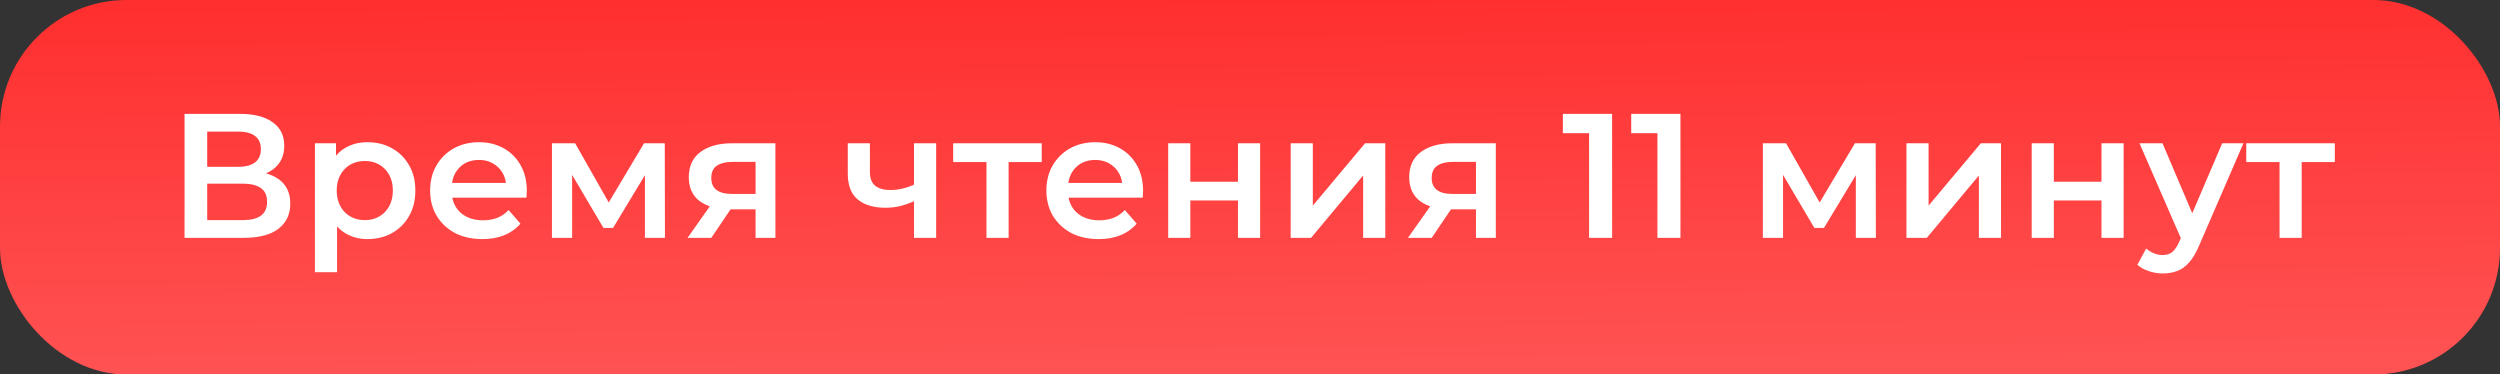
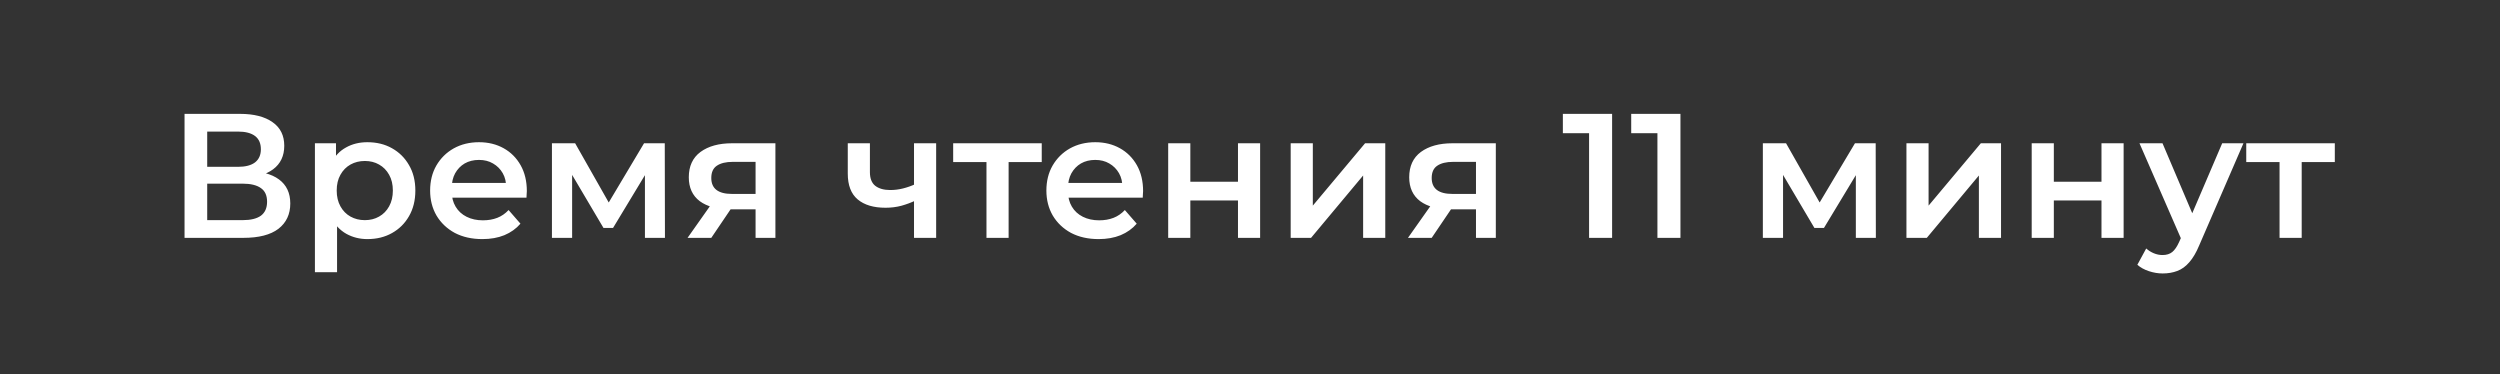
<svg xmlns="http://www.w3.org/2000/svg" width="494" height="74" viewBox="0 0 494 74" fill="none">
  <rect x="0" y="0" width="494" height="74" fill="#333333" stroke="none" />
-   <rect width="494" height="74" rx="25" fill="url(#paint0_linear_237_74)" />
-   <path d="M36.465 47V22.5H47.42C50.173 22.5 52.32 23.048 53.86 24.145C55.4 25.218 56.17 26.77 56.17 28.8C56.17 30.807 55.435 32.358 53.965 33.455C52.495 34.528 50.558 35.065 48.155 35.065L48.785 33.805C51.515 33.805 53.627 34.353 55.12 35.45C56.613 36.547 57.36 38.133 57.36 40.21C57.36 42.333 56.578 44.002 55.015 45.215C53.452 46.405 51.142 47 48.085 47H36.465ZM40.945 43.5H47.945C49.532 43.5 50.733 43.208 51.55 42.625C52.367 42.018 52.775 41.097 52.775 39.86C52.775 38.623 52.367 37.725 51.55 37.165C50.733 36.582 49.532 36.29 47.945 36.29H40.945V43.5ZM40.945 32.965H47.035C48.505 32.965 49.625 32.673 50.395 32.09C51.165 31.483 51.55 30.62 51.55 29.5C51.55 28.333 51.165 27.458 50.395 26.875C49.625 26.292 48.505 26 47.035 26H40.945V32.965ZM72.588 47.245C71.072 47.245 69.683 46.895 68.423 46.195C67.187 45.495 66.195 44.445 65.448 43.045C64.725 41.622 64.363 39.825 64.363 37.655C64.363 35.462 64.713 33.665 65.413 32.265C66.137 30.865 67.117 29.827 68.353 29.15C69.59 28.45 71.002 28.1 72.588 28.1C74.432 28.1 76.053 28.497 77.453 29.29C78.877 30.083 79.997 31.192 80.813 32.615C81.653 34.038 82.073 35.718 82.073 37.655C82.073 39.592 81.653 41.283 80.813 42.73C79.997 44.153 78.877 45.262 77.453 46.055C76.053 46.848 74.432 47.245 72.588 47.245ZM62.228 53.79V28.31H66.393V32.72L66.253 37.69L66.603 42.66V53.79H62.228ZM72.098 43.5C73.148 43.5 74.082 43.267 74.898 42.8C75.738 42.333 76.403 41.657 76.893 40.77C77.383 39.883 77.628 38.845 77.628 37.655C77.628 36.442 77.383 35.403 76.893 34.54C76.403 33.653 75.738 32.977 74.898 32.51C74.082 32.043 73.148 31.81 72.098 31.81C71.048 31.81 70.103 32.043 69.263 32.51C68.423 32.977 67.758 33.653 67.268 34.54C66.778 35.403 66.533 36.442 66.533 37.655C66.533 38.845 66.778 39.883 67.268 40.77C67.758 41.657 68.423 42.333 69.263 42.8C70.103 43.267 71.048 43.5 72.098 43.5ZM95.317 47.245C93.241 47.245 91.421 46.837 89.858 46.02C88.317 45.18 87.116 44.037 86.252 42.59C85.412 41.143 84.993 39.498 84.993 37.655C84.993 35.788 85.401 34.143 86.218 32.72C87.058 31.273 88.201 30.142 89.647 29.325C91.118 28.508 92.786 28.1 94.653 28.1C96.472 28.1 98.094 28.497 99.517 29.29C100.941 30.083 102.061 31.203 102.877 32.65C103.694 34.097 104.103 35.8 104.103 37.76C104.103 37.947 104.091 38.157 104.067 38.39C104.067 38.623 104.056 38.845 104.032 39.055H88.457V36.15H101.722L100.007 37.06C100.031 35.987 99.809 35.042 99.343 34.225C98.876 33.408 98.234 32.767 97.418 32.3C96.624 31.833 95.703 31.6 94.653 31.6C93.579 31.6 92.634 31.833 91.817 32.3C91.024 32.767 90.394 33.42 89.927 34.26C89.484 35.077 89.263 36.045 89.263 37.165V37.865C89.263 38.985 89.519 39.977 90.032 40.84C90.546 41.703 91.269 42.368 92.203 42.835C93.136 43.302 94.209 43.535 95.422 43.535C96.472 43.535 97.418 43.372 98.257 43.045C99.097 42.718 99.844 42.205 100.497 41.505L102.842 44.2C102.002 45.18 100.941 45.938 99.657 46.475C98.397 46.988 96.951 47.245 95.317 47.245ZM109.063 47V28.31H113.648L121.173 41.575H119.353L127.263 28.31H131.358L131.393 47H127.438V33L128.138 33.455L121.138 45.04H119.248L112.213 33.14L113.053 32.93V47H109.063ZM149.301 47V40.63L149.931 41.365H144.331C141.764 41.365 139.746 40.828 138.276 39.755C136.829 38.658 136.106 37.083 136.106 35.03C136.106 32.837 136.876 31.168 138.416 30.025C139.979 28.882 142.056 28.31 144.646 28.31H153.221V47H149.301ZM135.861 47L140.901 39.86H145.381L140.551 47H135.861ZM149.301 39.23V30.83L149.931 31.985H144.786C143.433 31.985 142.383 32.242 141.636 32.755C140.913 33.245 140.551 34.05 140.551 35.17C140.551 37.27 141.916 38.32 144.646 38.32H149.931L149.301 39.23ZM180.924 39.615C180.037 40.035 179.092 40.385 178.089 40.665C177.109 40.922 176.07 41.05 174.974 41.05C172.617 41.05 170.785 40.502 169.479 39.405C168.172 38.308 167.519 36.605 167.519 34.295V28.31H171.894V34.015C171.894 35.252 172.244 36.15 172.944 36.71C173.667 37.27 174.659 37.55 175.919 37.55C176.759 37.55 177.599 37.445 178.439 37.235C179.279 37.025 180.107 36.733 180.924 36.36V39.615ZM180.609 47V28.31H184.984V47H180.609ZM194.927 47V30.97L195.942 32.02H188.347V28.31H205.847V32.02H198.287L199.302 30.97V47H194.927ZM217.09 47.245C215.013 47.245 213.193 46.837 211.63 46.02C210.09 45.18 208.888 44.037 208.025 42.59C207.185 41.143 206.765 39.498 206.765 37.655C206.765 35.788 207.173 34.143 207.99 32.72C208.83 31.273 209.973 30.142 211.42 29.325C212.89 28.508 214.558 28.1 216.425 28.1C218.245 28.1 219.867 28.497 221.29 29.29C222.713 30.083 223.833 31.203 224.65 32.65C225.467 34.097 225.875 35.8 225.875 37.76C225.875 37.947 225.863 38.157 225.84 38.39C225.84 38.623 225.828 38.845 225.805 39.055H210.23V36.15H223.495L221.78 37.06C221.803 35.987 221.582 35.042 221.115 34.225C220.648 33.408 220.007 32.767 219.19 32.3C218.397 31.833 217.475 31.6 216.425 31.6C215.352 31.6 214.407 31.833 213.59 32.3C212.797 32.767 212.167 33.42 211.7 34.26C211.257 35.077 211.035 36.045 211.035 37.165V37.865C211.035 38.985 211.292 39.977 211.805 40.84C212.318 41.703 213.042 42.368 213.975 42.835C214.908 43.302 215.982 43.535 217.195 43.535C218.245 43.535 219.19 43.372 220.03 43.045C220.87 42.718 221.617 42.205 222.27 41.505L224.615 44.2C223.775 45.18 222.713 45.938 221.43 46.475C220.17 46.988 218.723 47.245 217.09 47.245ZM230.835 47V28.31H235.21V35.905H244.625V28.31H249V47H244.625V39.615H235.21V47H230.835ZM255.039 47V28.31H259.414V40.63L269.739 28.31H273.729V47H269.354V34.68L259.064 47H255.039ZM291.654 47V40.63L292.284 41.365H286.684C284.117 41.365 282.099 40.828 280.629 39.755C279.182 38.658 278.459 37.083 278.459 35.03C278.459 32.837 279.229 31.168 280.769 30.025C282.332 28.882 284.409 28.31 286.999 28.31H295.574V47H291.654ZM278.214 47L283.254 39.86H287.734L282.904 47H278.214ZM291.654 39.23V30.83L292.284 31.985H287.139C285.785 31.985 284.735 32.242 283.989 32.755C283.265 33.245 282.904 34.05 282.904 35.17C282.904 37.27 284.269 38.32 286.999 38.32H292.284L291.654 39.23ZM314.002 47V24.25L315.997 26.315H308.822V22.5H318.552V47H314.002ZM327.507 47V24.25L329.502 26.315H322.327V22.5H332.057V47H327.507ZM348.34 47V28.31H352.925L360.45 41.575H358.63L366.54 28.31H370.635L370.67 47H366.715V33L367.415 33.455L360.415 45.04H358.525L351.49 33.14L352.33 32.93V47H348.34ZM376.713 47V28.31H381.088V40.63L391.413 28.31H395.403V47H391.028V34.68L380.738 47H376.713ZM401.463 47V28.31H405.838V35.905H415.253V28.31H419.628V47H415.253V39.615H405.838V47H401.463ZM427.346 54.035C426.436 54.035 425.526 53.883 424.616 53.58C423.706 53.277 422.948 52.857 422.341 52.32L424.091 49.1C424.535 49.497 425.036 49.812 425.596 50.045C426.156 50.278 426.728 50.395 427.311 50.395C428.105 50.395 428.746 50.197 429.236 49.8C429.726 49.403 430.181 48.738 430.601 47.805L431.686 45.355L432.036 44.83L439.106 28.31H443.306L434.556 48.505C433.973 49.905 433.32 51.013 432.596 51.83C431.896 52.647 431.103 53.218 430.216 53.545C429.353 53.872 428.396 54.035 427.346 54.035ZM431.196 47.665L422.761 28.31H427.311L434.171 44.445L431.196 47.665ZM450.439 47V30.97L451.454 32.02H443.859V28.31H461.359V32.02H453.799L454.814 30.97V47H450.439Z" fill="white" />
+   <path d="M36.465 47V22.5H47.42C50.173 22.5 52.32 23.048 53.86 24.145C55.4 25.218 56.17 26.77 56.17 28.8C56.17 30.807 55.435 32.358 53.965 33.455C52.495 34.528 50.558 35.065 48.155 35.065L48.785 33.805C51.515 33.805 53.627 34.353 55.12 35.45C56.613 36.547 57.36 38.133 57.36 40.21C57.36 42.333 56.578 44.002 55.015 45.215C53.452 46.405 51.142 47 48.085 47H36.465ZM40.945 43.5H47.945C49.532 43.5 50.733 43.208 51.55 42.625C52.367 42.018 52.775 41.097 52.775 39.86C52.775 38.623 52.367 37.725 51.55 37.165C50.733 36.582 49.532 36.29 47.945 36.29H40.945V43.5ZM40.945 32.965H47.035C48.505 32.965 49.625 32.673 50.395 32.09C51.165 31.483 51.55 30.62 51.55 29.5C51.55 28.333 51.165 27.458 50.395 26.875C49.625 26.292 48.505 26 47.035 26H40.945V32.965ZM72.588 47.245C71.072 47.245 69.683 46.895 68.423 46.195C67.187 45.495 66.195 44.445 65.448 43.045C64.725 41.622 64.363 39.825 64.363 37.655C64.363 35.462 64.713 33.665 65.413 32.265C66.137 30.865 67.117 29.827 68.353 29.15C69.59 28.45 71.002 28.1 72.588 28.1C74.432 28.1 76.053 28.497 77.453 29.29C78.877 30.083 79.997 31.192 80.813 32.615C81.653 34.038 82.073 35.718 82.073 37.655C82.073 39.592 81.653 41.283 80.813 42.73C79.997 44.153 78.877 45.262 77.453 46.055C76.053 46.848 74.432 47.245 72.588 47.245ZM62.228 53.79V28.31H66.393V32.72L66.253 37.69L66.603 42.66V53.79H62.228ZM72.098 43.5C73.148 43.5 74.082 43.267 74.898 42.8C75.738 42.333 76.403 41.657 76.893 40.77C77.383 39.883 77.628 38.845 77.628 37.655C77.628 36.442 77.383 35.403 76.893 34.54C76.403 33.653 75.738 32.977 74.898 32.51C74.082 32.043 73.148 31.81 72.098 31.81C71.048 31.81 70.103 32.043 69.263 32.51C68.423 32.977 67.758 33.653 67.268 34.54C66.778 35.403 66.533 36.442 66.533 37.655C66.533 38.845 66.778 39.883 67.268 40.77C67.758 41.657 68.423 42.333 69.263 42.8C70.103 43.267 71.048 43.5 72.098 43.5ZM95.317 47.245C93.241 47.245 91.421 46.837 89.858 46.02C88.317 45.18 87.116 44.037 86.252 42.59C85.412 41.143 84.993 39.498 84.993 37.655C84.993 35.788 85.401 34.143 86.218 32.72C87.058 31.273 88.201 30.142 89.647 29.325C91.118 28.508 92.786 28.1 94.653 28.1C96.472 28.1 98.094 28.497 99.517 29.29C100.941 30.083 102.061 31.203 102.877 32.65C103.694 34.097 104.103 35.8 104.103 37.76C104.103 37.947 104.091 38.157 104.067 38.39C104.067 38.623 104.056 38.845 104.032 39.055H88.457V36.15H101.722L100.007 37.06C100.031 35.987 99.809 35.042 99.343 34.225C98.876 33.408 98.234 32.767 97.418 32.3C96.624 31.833 95.703 31.6 94.653 31.6C93.579 31.6 92.634 31.833 91.817 32.3C91.024 32.767 90.394 33.42 89.927 34.26C89.484 35.077 89.263 36.045 89.263 37.165V37.865C89.263 38.985 89.519 39.977 90.032 40.84C90.546 41.703 91.269 42.368 92.203 42.835C93.136 43.302 94.209 43.535 95.422 43.535C96.472 43.535 97.418 43.372 98.257 43.045C99.097 42.718 99.844 42.205 100.497 41.505L102.842 44.2C102.002 45.18 100.941 45.938 99.657 46.475C98.397 46.988 96.951 47.245 95.317 47.245ZM109.063 47V28.31H113.648L121.173 41.575H119.353L127.263 28.31H131.358L131.393 47H127.438V33L128.138 33.455L121.138 45.04H119.248L112.213 33.14L113.053 32.93V47H109.063ZM149.301 47V40.63L149.931 41.365H144.331C141.764 41.365 139.746 40.828 138.276 39.755C136.829 38.658 136.106 37.083 136.106 35.03C136.106 32.837 136.876 31.168 138.416 30.025C139.979 28.882 142.056 28.31 144.646 28.31H153.221V47H149.301ZM135.861 47L140.901 39.86H145.381L140.551 47H135.861ZM149.301 39.23V30.83L149.931 31.985H144.786C143.433 31.985 142.383 32.242 141.636 32.755C140.913 33.245 140.551 34.05 140.551 35.17C140.551 37.27 141.916 38.32 144.646 38.32H149.931L149.301 39.23ZM180.924 39.615C180.037 40.035 179.092 40.385 178.089 40.665C177.109 40.922 176.07 41.05 174.974 41.05C172.617 41.05 170.785 40.502 169.479 39.405C168.172 38.308 167.519 36.605 167.519 34.295V28.31H171.894V34.015C171.894 35.252 172.244 36.15 172.944 36.71C173.667 37.27 174.659 37.55 175.919 37.55C176.759 37.55 177.599 37.445 178.439 37.235C179.279 37.025 180.107 36.733 180.924 36.36V39.615ZM180.609 47V28.31H184.984V47H180.609ZM194.927 47V30.97L195.942 32.02H188.347V28.31H205.847V32.02H198.287L199.302 30.97V47H194.927ZM217.09 47.245C215.013 47.245 213.193 46.837 211.63 46.02C210.09 45.18 208.888 44.037 208.025 42.59C207.185 41.143 206.765 39.498 206.765 37.655C206.765 35.788 207.173 34.143 207.99 32.72C208.83 31.273 209.973 30.142 211.42 29.325C212.89 28.508 214.558 28.1 216.425 28.1C218.245 28.1 219.867 28.497 221.29 29.29C222.713 30.083 223.833 31.203 224.65 32.65C225.467 34.097 225.875 35.8 225.875 37.76C225.875 37.947 225.863 38.157 225.84 38.39C225.84 38.623 225.828 38.845 225.805 39.055H210.23V36.15H223.495L221.78 37.06C221.803 35.987 221.582 35.042 221.115 34.225C220.648 33.408 220.007 32.767 219.19 32.3C218.397 31.833 217.475 31.6 216.425 31.6C215.352 31.6 214.407 31.833 213.59 32.3C212.797 32.767 212.167 33.42 211.7 34.26C211.257 35.077 211.035 36.045 211.035 37.165V37.865C211.035 38.985 211.292 39.977 211.805 40.84C212.318 41.703 213.042 42.368 213.975 42.835C214.908 43.302 215.982 43.535 217.195 43.535C218.245 43.535 219.19 43.372 220.03 43.045C220.87 42.718 221.617 42.205 222.27 41.505L224.615 44.2C223.775 45.18 222.713 45.938 221.43 46.475C220.17 46.988 218.723 47.245 217.09 47.245ZM230.835 47V28.31H235.21V35.905H244.625V28.31H249V47H244.625V39.615H235.21V47H230.835ZM255.039 47V28.31H259.414V40.63L269.739 28.31H273.729V47H269.354V34.68L259.064 47H255.039ZM291.654 47V40.63L292.284 41.365H286.684C284.117 41.365 282.099 40.828 280.629 39.755C279.182 38.658 278.459 37.083 278.459 35.03C278.459 32.837 279.229 31.168 280.769 30.025C282.332 28.882 284.409 28.31 286.999 28.31H295.574V47H291.654ZM278.214 47L283.254 39.86H287.734L282.904 47H278.214ZM291.654 39.23V30.83L292.284 31.985H287.139C285.785 31.985 284.735 32.242 283.989 32.755C283.265 33.245 282.904 34.05 282.904 35.17C282.904 37.27 284.269 38.32 286.999 38.32H292.284L291.654 39.23ZM314.002 47V24.25L315.997 26.315H308.822V22.5H318.552V47H314.002ZM327.507 47V24.25L329.502 26.315H322.327V22.5H332.057V47H327.507ZM348.34 47V28.31H352.925L360.45 41.575H358.63L366.54 28.31H370.635L370.67 47H366.715V33L367.415 33.455L360.415 45.04H358.525L351.49 33.14L352.33 32.93V47H348.34ZM376.713 47V28.31H381.088V40.63L391.413 28.31H395.403V47H391.028V34.68L380.738 47H376.713M401.463 47V28.31H405.838V35.905H415.253V28.31H419.628V47H415.253V39.615H405.838V47H401.463ZM427.346 54.035C426.436 54.035 425.526 53.883 424.616 53.58C423.706 53.277 422.948 52.857 422.341 52.32L424.091 49.1C424.535 49.497 425.036 49.812 425.596 50.045C426.156 50.278 426.728 50.395 427.311 50.395C428.105 50.395 428.746 50.197 429.236 49.8C429.726 49.403 430.181 48.738 430.601 47.805L431.686 45.355L432.036 44.83L439.106 28.31H443.306L434.556 48.505C433.973 49.905 433.32 51.013 432.596 51.83C431.896 52.647 431.103 53.218 430.216 53.545C429.353 53.872 428.396 54.035 427.346 54.035ZM431.196 47.665L422.761 28.31H427.311L434.171 44.445L431.196 47.665ZM450.439 47V30.97L451.454 32.02H443.859V28.31H461.359V32.02H453.799L454.814 30.97V47H450.439Z" fill="white" />
  <defs>
    <linearGradient id="paint0_linear_237_74" x1="238.603" y1="-5.31381e-07" x2="239.158" y2="74.006" gradientUnits="userSpaceOnUse">
      <stop stop-color="#FF2F2F" />
      <stop offset="1" stop-color="#FF5353" />
    </linearGradient>
  </defs>
</svg>